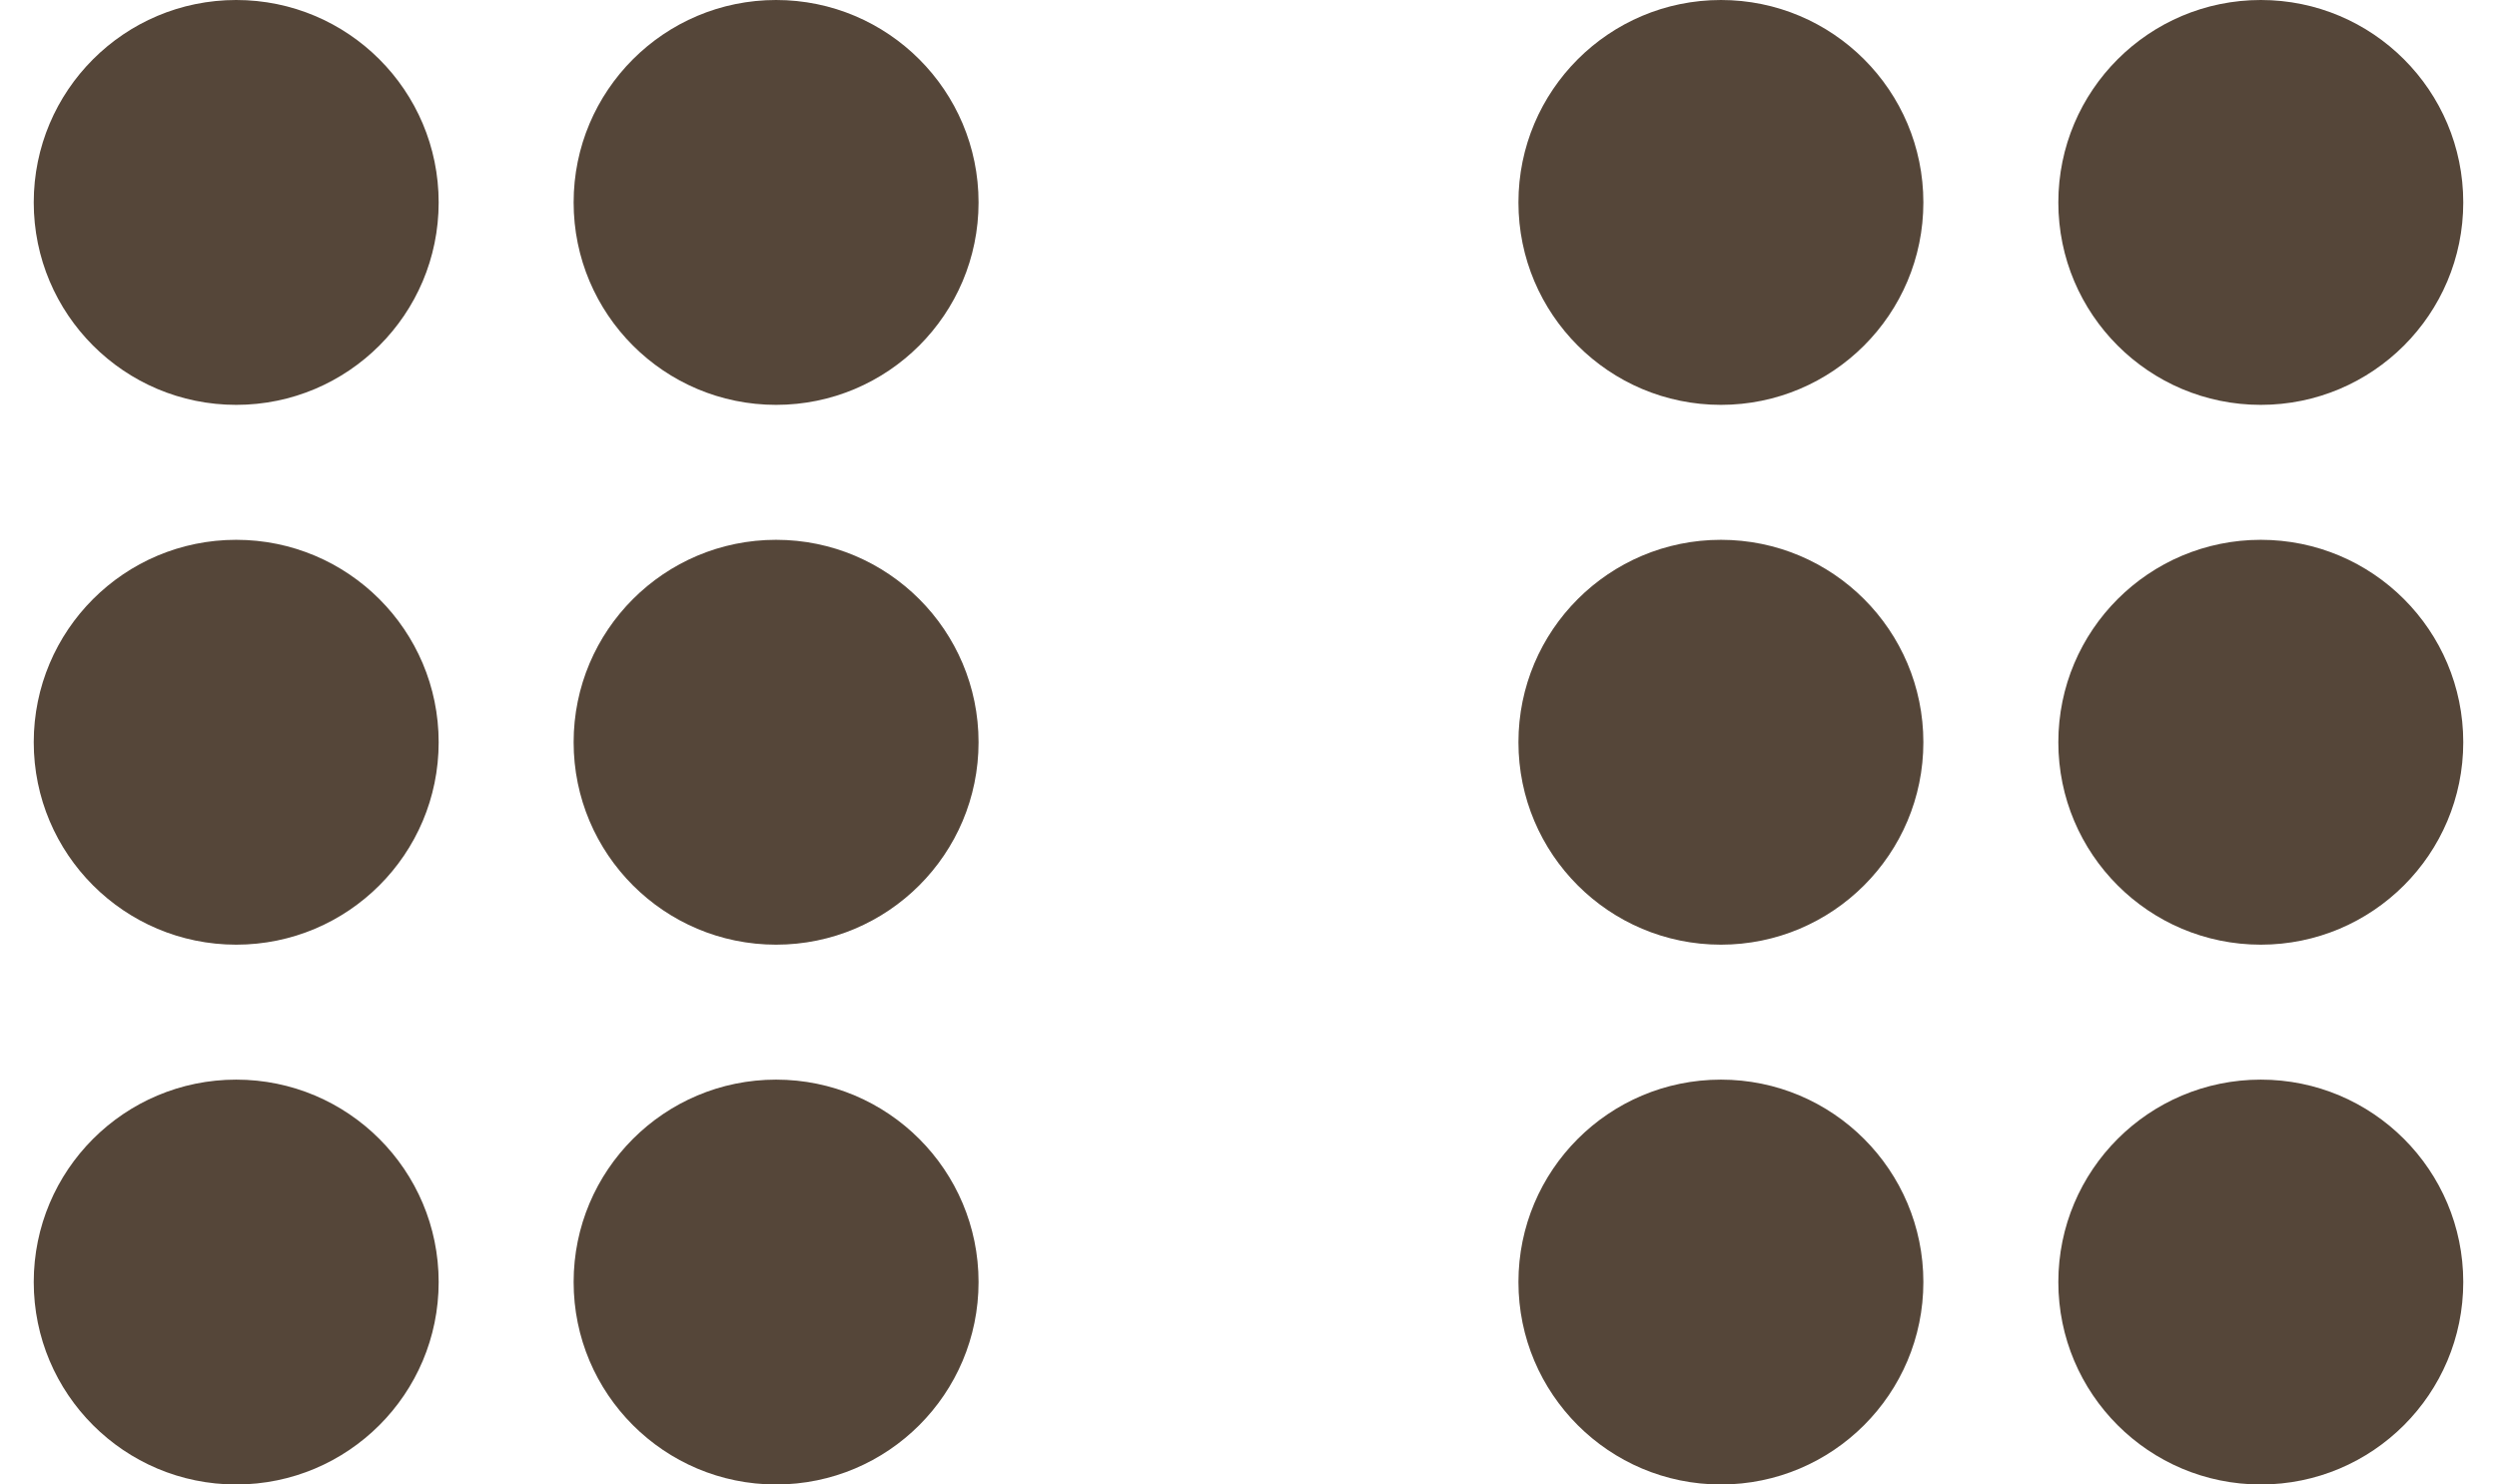
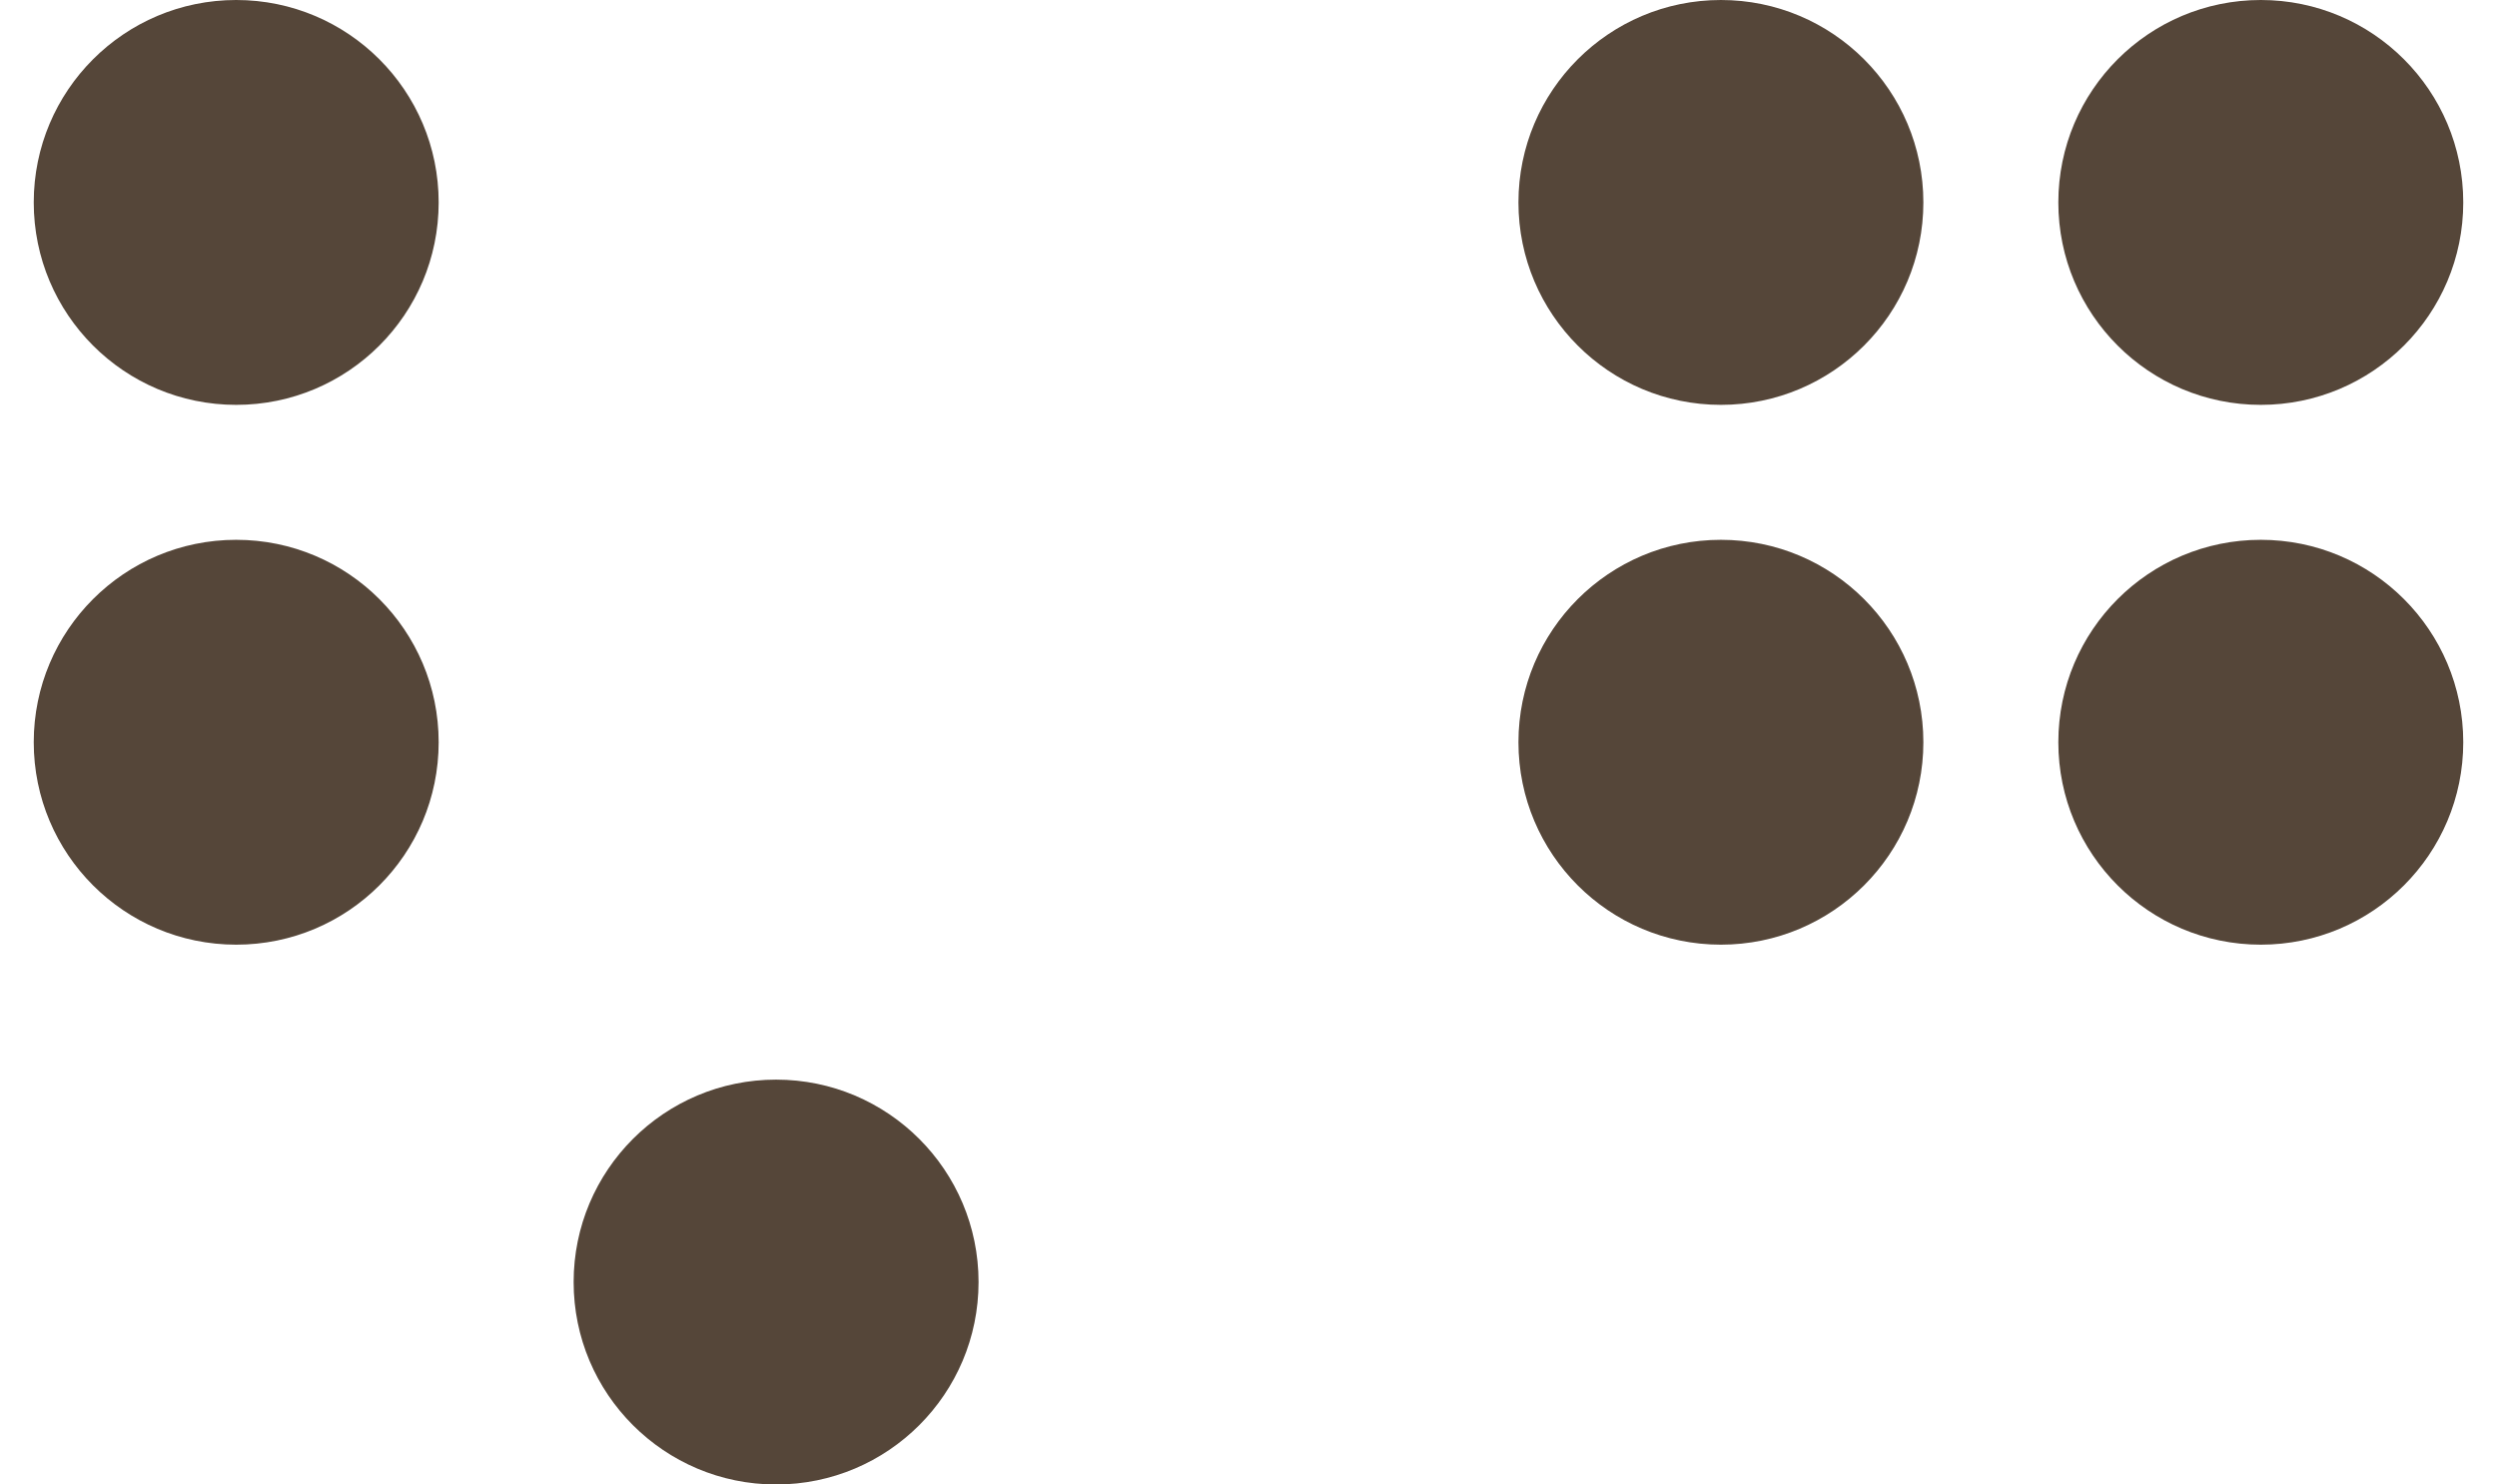
<svg xmlns="http://www.w3.org/2000/svg" width="37" height="22" viewBox="0 0 37 22" fill="none">
  <circle cx="3.5" cy="3" r="3" fill="#554639" />
-   <circle cx="11.5" cy="3" r="3" fill="#554639" />
  <circle cx="3.5" cy="11" r="3" fill="#554639" />
-   <circle cx="11.5" cy="11" r="3" fill="#554639" />
-   <circle cx="3.5" cy="19" r="3" fill="#554639" />
  <circle cx="11.5" cy="19" r="3" fill="#554639" />
  <circle cx="25.5" cy="3" r="3" fill="#554639" />
  <circle cx="33.5" cy="3" r="3" fill="#554639" />
  <circle cx="25.5" cy="11" r="3" fill="#554639" />
  <circle cx="33.5" cy="11" r="3" fill="#554639" />
-   <circle cx="25.5" cy="19" r="3" fill="#554639" />
-   <circle cx="33.5" cy="19" r="3" fill="#554639" />
</svg>